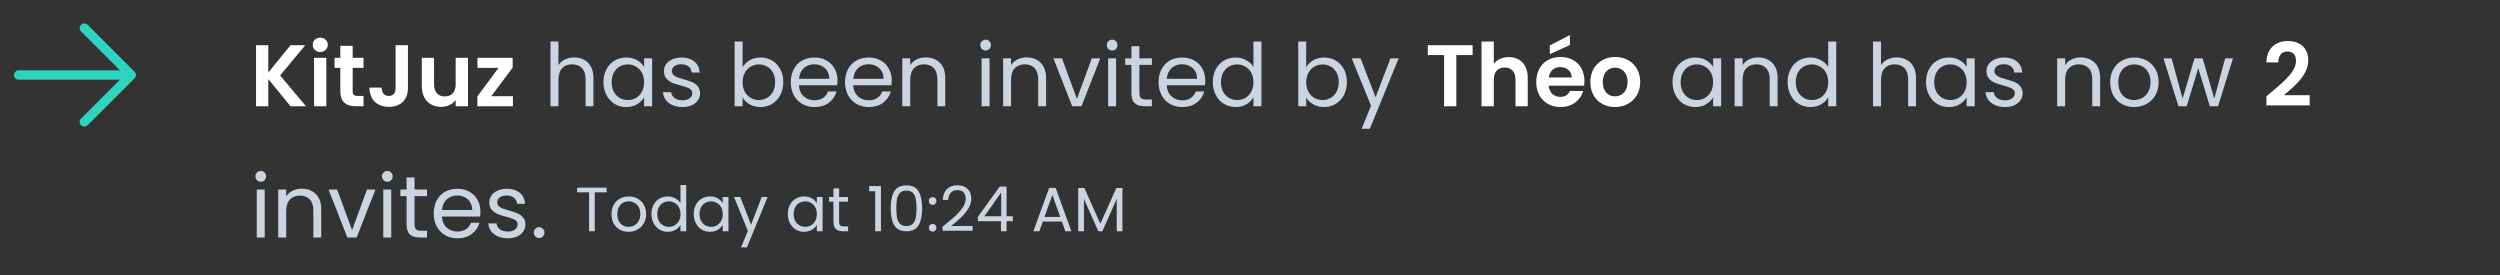
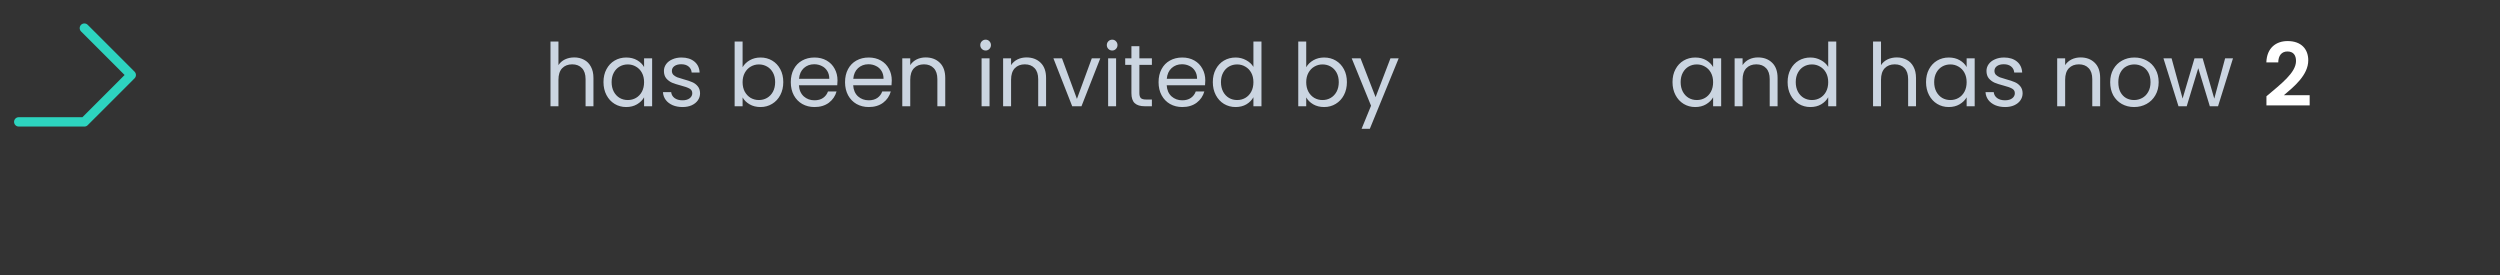
<svg xmlns="http://www.w3.org/2000/svg" width="400" height="44" viewBox="0 0 400 44" fill="none">
  <rect x="0" y="0" width="400" height="44" fill="#333333" stroke="none" />
-   <path d="M13.5 4.5L21 12M21 12L13.5 19.5M21 12H3" stroke="#2DD4BF" stroke-width="1.5" stroke-linecap="round" stroke-linejoin="round" />
-   <path d="M46.482 17L42.926 12.646V17H40.966V7.228H42.926V11.61L46.482 7.228H48.848L44.816 12.072L48.96 17H46.482ZM50.249 17V9.244H52.209V17H50.249ZM51.243 8.32C50.543 8.32 50.039 7.816 50.039 7.172C50.039 6.528 50.543 6.024 51.243 6.024C51.929 6.024 52.447 6.528 52.447 7.172C52.447 7.816 51.929 8.32 51.243 8.32ZM54.454 14.592V10.854H53.53V9.244H54.454V7.326H56.428V9.244H58.164V10.854H56.428V14.606C56.428 15.124 56.638 15.348 57.254 15.348H58.164V17H56.932C55.448 17 54.454 16.37 54.454 14.592ZM63.297 14.088V7.228H65.271V14.088C65.271 16.02 64.039 17.098 62.233 17.098C60.399 17.098 59.111 15.992 59.111 14.018H61.071C61.085 14.844 61.463 15.348 62.205 15.348C62.933 15.348 63.297 14.858 63.297 14.088ZM74.88 9.244V17H72.906V16.02C72.416 16.678 71.562 17.098 70.596 17.098C68.79 17.098 67.488 15.922 67.488 13.794V9.244H69.448V13.514C69.448 14.76 70.134 15.432 71.17 15.432C72.234 15.432 72.906 14.76 72.906 13.514V9.244H74.88ZM82.022 9.244V10.826L78.606 15.39H82.064V17H76.38V15.418L79.768 10.854H76.394V9.244H82.022Z" fill="white" />
+   <path d="M13.5 4.5L21 12M21 12L13.5 19.5H3" stroke="#2DD4BF" stroke-width="1.5" stroke-linecap="round" stroke-linejoin="round" />
  <path d="M91.886 9.188C92.465 9.188 92.987 9.314 93.454 9.566C93.921 9.809 94.285 10.177 94.546 10.672C94.817 11.167 94.952 11.769 94.952 12.478V17H93.692V12.66C93.692 11.895 93.501 11.311 93.118 10.91C92.735 10.499 92.213 10.294 91.55 10.294C90.878 10.294 90.341 10.504 89.94 10.924C89.548 11.344 89.352 11.955 89.352 12.758V17H88.078V6.64H89.352V10.42C89.604 10.028 89.949 9.725 90.388 9.51C90.836 9.295 91.335 9.188 91.886 9.188ZM96.557 13.136C96.557 12.352 96.716 11.666 97.033 11.078C97.35 10.481 97.784 10.019 98.335 9.692C98.895 9.365 99.516 9.202 100.197 9.202C100.869 9.202 101.452 9.347 101.947 9.636C102.442 9.925 102.81 10.289 103.053 10.728V9.328H104.341V17H103.053V15.572C102.801 16.02 102.423 16.393 101.919 16.692C101.424 16.981 100.846 17.126 100.183 17.126C99.502 17.126 98.886 16.958 98.335 16.622C97.784 16.286 97.35 15.815 97.033 15.208C96.716 14.601 96.557 13.911 96.557 13.136ZM103.053 13.15C103.053 12.571 102.936 12.067 102.703 11.638C102.47 11.209 102.152 10.882 101.751 10.658C101.359 10.425 100.925 10.308 100.449 10.308C99.973 10.308 99.539 10.42 99.147 10.644C98.755 10.868 98.442 11.195 98.209 11.624C97.976 12.053 97.859 12.557 97.859 13.136C97.859 13.724 97.976 14.237 98.209 14.676C98.442 15.105 98.755 15.437 99.147 15.67C99.539 15.894 99.973 16.006 100.449 16.006C100.925 16.006 101.359 15.894 101.751 15.67C102.152 15.437 102.47 15.105 102.703 14.676C102.936 14.237 103.053 13.729 103.053 13.15ZM109.21 17.126C108.622 17.126 108.095 17.028 107.628 16.832C107.161 16.627 106.793 16.347 106.522 15.992C106.251 15.628 106.102 15.213 106.074 14.746H107.39C107.427 15.129 107.605 15.441 107.922 15.684C108.249 15.927 108.673 16.048 109.196 16.048C109.681 16.048 110.064 15.941 110.344 15.726C110.624 15.511 110.764 15.241 110.764 14.914C110.764 14.578 110.615 14.331 110.316 14.172C110.017 14.004 109.555 13.841 108.93 13.682C108.361 13.533 107.894 13.383 107.53 13.234C107.175 13.075 106.867 12.847 106.606 12.548C106.354 12.24 106.228 11.839 106.228 11.344C106.228 10.952 106.345 10.593 106.578 10.266C106.811 9.939 107.143 9.683 107.572 9.496C108.001 9.3 108.491 9.202 109.042 9.202C109.891 9.202 110.577 9.417 111.1 9.846C111.623 10.275 111.903 10.863 111.94 11.61H110.666C110.638 11.209 110.475 10.887 110.176 10.644C109.887 10.401 109.495 10.28 109 10.28C108.543 10.28 108.179 10.378 107.908 10.574C107.637 10.77 107.502 11.027 107.502 11.344C107.502 11.596 107.581 11.806 107.74 11.974C107.908 12.133 108.113 12.263 108.356 12.366C108.608 12.459 108.953 12.567 109.392 12.688C109.943 12.837 110.391 12.987 110.736 13.136C111.081 13.276 111.375 13.491 111.618 13.78C111.87 14.069 112.001 14.447 112.01 14.914C112.01 15.334 111.893 15.712 111.66 16.048C111.427 16.384 111.095 16.65 110.666 16.846C110.246 17.033 109.761 17.126 109.21 17.126ZM118.815 10.756C119.076 10.299 119.459 9.925 119.963 9.636C120.467 9.347 121.041 9.202 121.685 9.202C122.376 9.202 122.996 9.365 123.547 9.692C124.098 10.019 124.532 10.481 124.849 11.078C125.166 11.666 125.325 12.352 125.325 13.136C125.325 13.911 125.166 14.601 124.849 15.208C124.532 15.815 124.093 16.286 123.533 16.622C122.982 16.958 122.366 17.126 121.685 17.126C121.022 17.126 120.439 16.981 119.935 16.692C119.44 16.403 119.067 16.034 118.815 15.586V17H117.541V6.64H118.815V10.756ZM124.023 13.136C124.023 12.557 123.906 12.053 123.673 11.624C123.44 11.195 123.122 10.868 122.721 10.644C122.329 10.42 121.895 10.308 121.419 10.308C120.952 10.308 120.518 10.425 120.117 10.658C119.725 10.882 119.408 11.213 119.165 11.652C118.932 12.081 118.815 12.581 118.815 13.15C118.815 13.729 118.932 14.237 119.165 14.676C119.408 15.105 119.725 15.437 120.117 15.67C120.518 15.894 120.952 16.006 121.419 16.006C121.895 16.006 122.329 15.894 122.721 15.67C123.122 15.437 123.44 15.105 123.673 14.676C123.906 14.237 124.023 13.724 124.023 13.136ZM134.002 12.87C134.002 13.113 133.988 13.369 133.96 13.64H127.828C127.874 14.396 128.131 14.989 128.598 15.418C129.074 15.838 129.648 16.048 130.32 16.048C130.87 16.048 131.328 15.922 131.692 15.67C132.065 15.409 132.326 15.063 132.476 14.634H133.848C133.642 15.371 133.232 15.973 132.616 16.44C132 16.897 131.234 17.126 130.32 17.126C129.592 17.126 128.938 16.963 128.36 16.636C127.79 16.309 127.342 15.847 127.016 15.25C126.689 14.643 126.526 13.943 126.526 13.15C126.526 12.357 126.684 11.661 127.002 11.064C127.319 10.467 127.762 10.009 128.332 9.692C128.91 9.365 129.573 9.202 130.32 9.202C131.048 9.202 131.692 9.361 132.252 9.678C132.812 9.995 133.241 10.434 133.54 10.994C133.848 11.545 134.002 12.17 134.002 12.87ZM132.686 12.604C132.686 12.119 132.578 11.703 132.364 11.358C132.149 11.003 131.855 10.737 131.482 10.56C131.118 10.373 130.712 10.28 130.264 10.28C129.62 10.28 129.069 10.485 128.612 10.896C128.164 11.307 127.907 11.876 127.842 12.604H132.686ZM142.683 12.87C142.683 13.113 142.669 13.369 142.641 13.64H136.509C136.556 14.396 136.813 14.989 137.279 15.418C137.755 15.838 138.329 16.048 139.001 16.048C139.552 16.048 140.009 15.922 140.373 15.67C140.747 15.409 141.008 15.063 141.157 14.634H142.529C142.324 15.371 141.913 15.973 141.297 16.44C140.681 16.897 139.916 17.126 139.001 17.126C138.273 17.126 137.62 16.963 137.041 16.636C136.472 16.309 136.024 15.847 135.697 15.25C135.371 14.643 135.207 13.943 135.207 13.15C135.207 12.357 135.366 11.661 135.683 11.064C136.001 10.467 136.444 10.009 137.013 9.692C137.592 9.365 138.255 9.202 139.001 9.202C139.729 9.202 140.373 9.361 140.933 9.678C141.493 9.995 141.923 10.434 142.221 10.994C142.529 11.545 142.683 12.17 142.683 12.87ZM141.367 12.604C141.367 12.119 141.26 11.703 141.045 11.358C140.831 11.003 140.537 10.737 140.163 10.56C139.799 10.373 139.393 10.28 138.945 10.28C138.301 10.28 137.751 10.485 137.293 10.896C136.845 11.307 136.589 11.876 136.523 12.604H141.367ZM148.103 9.188C149.036 9.188 149.792 9.473 150.371 10.042C150.95 10.602 151.239 11.414 151.239 12.478V17H149.979V12.66C149.979 11.895 149.788 11.311 149.405 10.91C149.022 10.499 148.5 10.294 147.837 10.294C147.165 10.294 146.628 10.504 146.227 10.924C145.835 11.344 145.639 11.955 145.639 12.758V17H144.365V9.328H145.639V10.42C145.891 10.028 146.232 9.725 146.661 9.51C147.1 9.295 147.58 9.188 148.103 9.188ZM157.711 8.082C157.468 8.082 157.263 7.998 157.095 7.83C156.927 7.662 156.843 7.457 156.843 7.214C156.843 6.971 156.927 6.766 157.095 6.598C157.263 6.43 157.468 6.346 157.711 6.346C157.944 6.346 158.14 6.43 158.299 6.598C158.467 6.766 158.551 6.971 158.551 7.214C158.551 7.457 158.467 7.662 158.299 7.83C158.14 7.998 157.944 8.082 157.711 8.082ZM158.327 9.328V17H157.053V9.328H158.327ZM164.236 9.188C165.169 9.188 165.925 9.473 166.504 10.042C167.083 10.602 167.372 11.414 167.372 12.478V17H166.112V12.66C166.112 11.895 165.921 11.311 165.538 10.91C165.155 10.499 164.633 10.294 163.97 10.294C163.298 10.294 162.761 10.504 162.36 10.924C161.968 11.344 161.772 11.955 161.772 12.758V17H160.498V9.328H161.772V10.42C162.024 10.028 162.365 9.725 162.794 9.51C163.233 9.295 163.713 9.188 164.236 9.188ZM172.309 15.824L174.689 9.328H176.047L173.037 17H171.553L168.543 9.328H169.915L172.309 15.824ZM177.959 8.082C177.716 8.082 177.511 7.998 177.343 7.83C177.175 7.662 177.091 7.457 177.091 7.214C177.091 6.971 177.175 6.766 177.343 6.598C177.511 6.43 177.716 6.346 177.959 6.346C178.192 6.346 178.388 6.43 178.547 6.598C178.715 6.766 178.799 6.971 178.799 7.214C178.799 7.457 178.715 7.662 178.547 7.83C178.388 7.998 178.192 8.082 177.959 8.082ZM178.575 9.328V17H177.301V9.328H178.575ZM182.3 10.378V14.9C182.3 15.273 182.379 15.539 182.538 15.698C182.697 15.847 182.972 15.922 183.364 15.922H184.302V17H183.154C182.445 17 181.913 16.837 181.558 16.51C181.203 16.183 181.026 15.647 181.026 14.9V10.378H180.032V9.328H181.026V7.396H182.3V9.328H184.302V10.378H182.3ZM192.846 12.87C192.846 13.113 192.832 13.369 192.804 13.64H186.672C186.718 14.396 186.975 14.989 187.442 15.418C187.918 15.838 188.492 16.048 189.164 16.048C189.714 16.048 190.172 15.922 190.536 15.67C190.909 15.409 191.17 15.063 191.32 14.634H192.692C192.486 15.371 192.076 15.973 191.46 16.44C190.844 16.897 190.078 17.126 189.164 17.126C188.436 17.126 187.782 16.963 187.204 16.636C186.634 16.309 186.186 15.847 185.86 15.25C185.533 14.643 185.37 13.943 185.37 13.15C185.37 12.357 185.528 11.661 185.846 11.064C186.163 10.467 186.606 10.009 187.176 9.692C187.754 9.365 188.417 9.202 189.164 9.202C189.892 9.202 190.536 9.361 191.096 9.678C191.656 9.995 192.085 10.434 192.384 10.994C192.692 11.545 192.846 12.17 192.846 12.87ZM191.53 12.604C191.53 12.119 191.422 11.703 191.208 11.358C190.993 11.003 190.699 10.737 190.326 10.56C189.962 10.373 189.556 10.28 189.108 10.28C188.464 10.28 187.913 10.485 187.456 10.896C187.008 11.307 186.751 11.876 186.686 12.604H191.53ZM194.051 13.136C194.051 12.352 194.21 11.666 194.527 11.078C194.845 10.481 195.279 10.019 195.829 9.692C196.389 9.365 197.015 9.202 197.705 9.202C198.303 9.202 198.858 9.342 199.371 9.622C199.885 9.893 200.277 10.252 200.547 10.7V6.64H201.835V17H200.547V15.558C200.295 16.015 199.922 16.393 199.427 16.692C198.933 16.981 198.354 17.126 197.691 17.126C197.01 17.126 196.389 16.958 195.829 16.622C195.279 16.286 194.845 15.815 194.527 15.208C194.21 14.601 194.051 13.911 194.051 13.136ZM200.547 13.15C200.547 12.571 200.431 12.067 200.197 11.638C199.964 11.209 199.647 10.882 199.245 10.658C198.853 10.425 198.419 10.308 197.943 10.308C197.467 10.308 197.033 10.42 196.641 10.644C196.249 10.868 195.937 11.195 195.703 11.624C195.47 12.053 195.353 12.557 195.353 13.136C195.353 13.724 195.47 14.237 195.703 14.676C195.937 15.105 196.249 15.437 196.641 15.67C197.033 15.894 197.467 16.006 197.943 16.006C198.419 16.006 198.853 15.894 199.245 15.67C199.647 15.437 199.964 15.105 200.197 14.676C200.431 14.237 200.547 13.729 200.547 13.15ZM208.995 10.756C209.256 10.299 209.639 9.925 210.143 9.636C210.647 9.347 211.221 9.202 211.865 9.202C212.555 9.202 213.176 9.365 213.727 9.692C214.277 10.019 214.711 10.481 215.029 11.078C215.346 11.666 215.505 12.352 215.505 13.136C215.505 13.911 215.346 14.601 215.029 15.208C214.711 15.815 214.273 16.286 213.713 16.622C213.162 16.958 212.546 17.126 211.865 17.126C211.202 17.126 210.619 16.981 210.115 16.692C209.62 16.403 209.247 16.034 208.995 15.586V17H207.721V6.64H208.995V10.756ZM214.203 13.136C214.203 12.557 214.086 12.053 213.853 11.624C213.619 11.195 213.302 10.868 212.901 10.644C212.509 10.42 212.075 10.308 211.599 10.308C211.132 10.308 210.698 10.425 210.297 10.658C209.905 10.882 209.587 11.213 209.345 11.652C209.111 12.081 208.995 12.581 208.995 13.15C208.995 13.729 209.111 14.237 209.345 14.676C209.587 15.105 209.905 15.437 210.297 15.67C210.698 15.894 211.132 16.006 211.599 16.006C212.075 16.006 212.509 15.894 212.901 15.67C213.302 15.437 213.619 15.105 213.853 14.676C214.086 14.237 214.203 13.724 214.203 13.136ZM223.79 9.328L219.17 20.612H217.854L219.366 16.916L216.272 9.328H217.686L220.094 15.544L222.474 9.328H223.79Z" fill="#CBD5E1" />
-   <path d="M228.448 8.81V7.228H235.616V8.81H233.012V17H231.052V8.81H228.448ZM237.046 17V6.64H239.006V10.21C239.51 9.552 240.378 9.132 241.414 9.132C243.164 9.132 244.438 10.308 244.438 12.45V17H242.478V12.716C242.478 11.47 241.792 10.798 240.756 10.798C239.692 10.798 239.006 11.47 239.006 12.716V17H237.046ZM249.634 10.728C248.696 10.728 247.954 11.33 247.8 12.394H251.482C251.454 11.372 250.642 10.728 249.634 10.728ZM253.316 14.564C252.896 15.992 251.608 17.126 249.69 17.126C247.436 17.126 245.798 15.558 245.798 13.122C245.798 10.672 247.394 9.118 249.69 9.118C251.93 9.118 253.512 10.644 253.512 12.954C253.512 13.206 253.498 13.458 253.456 13.71H247.786C247.884 14.858 248.668 15.502 249.648 15.502C250.488 15.502 250.95 15.082 251.202 14.564H253.316ZM247.968 7.27L251.188 5.604V7.2L247.968 8.67V7.27ZM262.433 13.122C262.433 15.558 260.641 17.126 258.387 17.126C256.147 17.126 254.453 15.558 254.453 13.122C254.453 10.672 256.203 9.118 258.443 9.118C260.683 9.118 262.433 10.672 262.433 13.122ZM256.441 13.122C256.441 14.662 257.337 15.418 258.387 15.418C259.423 15.418 260.417 14.662 260.417 13.122C260.417 11.568 259.451 10.826 258.415 10.826C257.379 10.826 256.441 11.568 256.441 13.122Z" fill="white" />
  <path d="M267.602 13.136C267.602 12.352 267.761 11.666 268.078 11.078C268.395 10.481 268.829 10.019 269.38 9.692C269.94 9.365 270.561 9.202 271.242 9.202C271.914 9.202 272.497 9.347 272.992 9.636C273.487 9.925 273.855 10.289 274.098 10.728V9.328H275.386V17H274.098V15.572C273.846 16.02 273.468 16.393 272.964 16.692C272.469 16.981 271.891 17.126 271.228 17.126C270.547 17.126 269.931 16.958 269.38 16.622C268.829 16.286 268.395 15.815 268.078 15.208C267.761 14.601 267.602 13.911 267.602 13.136ZM274.098 13.15C274.098 12.571 273.981 12.067 273.748 11.638C273.515 11.209 273.197 10.882 272.796 10.658C272.404 10.425 271.97 10.308 271.494 10.308C271.018 10.308 270.584 10.42 270.192 10.644C269.8 10.868 269.487 11.195 269.254 11.624C269.021 12.053 268.904 12.557 268.904 13.136C268.904 13.724 269.021 14.237 269.254 14.676C269.487 15.105 269.8 15.437 270.192 15.67C270.584 15.894 271.018 16.006 271.494 16.006C271.97 16.006 272.404 15.894 272.796 15.67C273.197 15.437 273.515 15.105 273.748 14.676C273.981 14.237 274.098 13.729 274.098 13.15ZM281.277 9.188C282.21 9.188 282.966 9.473 283.545 10.042C284.124 10.602 284.413 11.414 284.413 12.478V17H283.153V12.66C283.153 11.895 282.962 11.311 282.579 10.91C282.196 10.499 281.674 10.294 281.011 10.294C280.339 10.294 279.802 10.504 279.401 10.924C279.009 11.344 278.813 11.955 278.813 12.758V17H277.539V9.328H278.813V10.42C279.065 10.028 279.406 9.725 279.835 9.51C280.274 9.295 280.754 9.188 281.277 9.188ZM286.018 13.136C286.018 12.352 286.177 11.666 286.494 11.078C286.811 10.481 287.245 10.019 287.796 9.692C288.356 9.365 288.981 9.202 289.672 9.202C290.269 9.202 290.825 9.342 291.338 9.622C291.851 9.893 292.243 10.252 292.514 10.7V6.64H293.802V17H292.514V15.558C292.262 16.015 291.889 16.393 291.394 16.692C290.899 16.981 290.321 17.126 289.658 17.126C288.977 17.126 288.356 16.958 287.796 16.622C287.245 16.286 286.811 15.815 286.494 15.208C286.177 14.601 286.018 13.911 286.018 13.136ZM292.514 13.15C292.514 12.571 292.397 12.067 292.164 11.638C291.931 11.209 291.613 10.882 291.212 10.658C290.82 10.425 290.386 10.308 289.91 10.308C289.434 10.308 289 10.42 288.608 10.644C288.216 10.868 287.903 11.195 287.67 11.624C287.437 12.053 287.32 12.557 287.32 13.136C287.32 13.724 287.437 14.237 287.67 14.676C287.903 15.105 288.216 15.437 288.608 15.67C289 15.894 289.434 16.006 289.91 16.006C290.386 16.006 290.82 15.894 291.212 15.67C291.613 15.437 291.931 15.105 292.164 14.676C292.397 14.237 292.514 13.729 292.514 13.15ZM303.495 9.188C304.074 9.188 304.597 9.314 305.063 9.566C305.53 9.809 305.894 10.177 306.155 10.672C306.426 11.167 306.561 11.769 306.561 12.478V17H305.301V12.66C305.301 11.895 305.11 11.311 304.727 10.91C304.345 10.499 303.822 10.294 303.159 10.294C302.487 10.294 301.951 10.504 301.549 10.924C301.157 11.344 300.961 11.955 300.961 12.758V17H299.687V6.64H300.961V10.42C301.213 10.028 301.559 9.725 301.997 9.51C302.445 9.295 302.945 9.188 303.495 9.188ZM308.166 13.136C308.166 12.352 308.325 11.666 308.642 11.078C308.96 10.481 309.394 10.019 309.944 9.692C310.504 9.365 311.125 9.202 311.806 9.202C312.478 9.202 313.062 9.347 313.556 9.636C314.051 9.925 314.42 10.289 314.662 10.728V9.328H315.95V17H314.662V15.572C314.41 16.02 314.032 16.393 313.528 16.692C313.034 16.981 312.455 17.126 311.792 17.126C311.111 17.126 310.495 16.958 309.944 16.622C309.394 16.286 308.96 15.815 308.642 15.208C308.325 14.601 308.166 13.911 308.166 13.136ZM314.662 13.15C314.662 12.571 314.546 12.067 314.312 11.638C314.079 11.209 313.762 10.882 313.36 10.658C312.968 10.425 312.534 10.308 312.058 10.308C311.582 10.308 311.148 10.42 310.756 10.644C310.364 10.868 310.052 11.195 309.818 11.624C309.585 12.053 309.468 12.557 309.468 13.136C309.468 13.724 309.585 14.237 309.818 14.676C310.052 15.105 310.364 15.437 310.756 15.67C311.148 15.894 311.582 16.006 312.058 16.006C312.534 16.006 312.968 15.894 313.36 15.67C313.762 15.437 314.079 15.105 314.312 14.676C314.546 14.237 314.662 13.729 314.662 13.15ZM320.819 17.126C320.231 17.126 319.704 17.028 319.237 16.832C318.771 16.627 318.402 16.347 318.131 15.992C317.861 15.628 317.711 15.213 317.683 14.746H318.999C319.037 15.129 319.214 15.441 319.531 15.684C319.858 15.927 320.283 16.048 320.805 16.048C321.291 16.048 321.673 15.941 321.953 15.726C322.233 15.511 322.373 15.241 322.373 14.914C322.373 14.578 322.224 14.331 321.925 14.172C321.627 14.004 321.165 13.841 320.539 13.682C319.97 13.533 319.503 13.383 319.139 13.234C318.785 13.075 318.477 12.847 318.215 12.548C317.963 12.24 317.837 11.839 317.837 11.344C317.837 10.952 317.954 10.593 318.187 10.266C318.421 9.939 318.752 9.683 319.181 9.496C319.611 9.3 320.101 9.202 320.651 9.202C321.501 9.202 322.187 9.417 322.709 9.846C323.232 10.275 323.512 10.863 323.549 11.61H322.275C322.247 11.209 322.084 10.887 321.785 10.644C321.496 10.401 321.104 10.28 320.609 10.28C320.152 10.28 319.788 10.378 319.517 10.574C319.247 10.77 319.111 11.027 319.111 11.344C319.111 11.596 319.191 11.806 319.349 11.974C319.517 12.133 319.723 12.263 319.965 12.366C320.217 12.459 320.563 12.567 321.001 12.688C321.552 12.837 322 12.987 322.345 13.136C322.691 13.276 322.985 13.491 323.227 13.78C323.479 14.069 323.61 14.447 323.619 14.914C323.619 15.334 323.503 15.712 323.269 16.048C323.036 16.384 322.705 16.65 322.275 16.846C321.855 17.033 321.37 17.126 320.819 17.126ZM332.888 9.188C333.822 9.188 334.578 9.473 335.156 10.042C335.735 10.602 336.024 11.414 336.024 12.478V17H334.764V12.66C334.764 11.895 334.573 11.311 334.19 10.91C333.808 10.499 333.285 10.294 332.622 10.294C331.95 10.294 331.414 10.504 331.012 10.924C330.62 11.344 330.424 11.955 330.424 12.758V17H329.15V9.328H330.424V10.42C330.676 10.028 331.017 9.725 331.446 9.51C331.885 9.295 332.366 9.188 332.888 9.188ZM341.451 17.126C340.733 17.126 340.079 16.963 339.491 16.636C338.913 16.309 338.455 15.847 338.119 15.25C337.793 14.643 337.629 13.943 337.629 13.15C337.629 12.366 337.797 11.675 338.133 11.078C338.479 10.471 338.945 10.009 339.533 9.692C340.121 9.365 340.779 9.202 341.507 9.202C342.235 9.202 342.893 9.365 343.481 9.692C344.069 10.009 344.531 10.467 344.867 11.064C345.213 11.661 345.385 12.357 345.385 13.15C345.385 13.943 345.208 14.643 344.853 15.25C344.508 15.847 344.037 16.309 343.439 16.636C342.842 16.963 342.179 17.126 341.451 17.126ZM341.451 16.006C341.909 16.006 342.338 15.899 342.739 15.684C343.141 15.469 343.463 15.147 343.705 14.718C343.957 14.289 344.083 13.766 344.083 13.15C344.083 12.534 343.962 12.011 343.719 11.582C343.477 11.153 343.159 10.835 342.767 10.63C342.375 10.415 341.951 10.308 341.493 10.308C341.027 10.308 340.597 10.415 340.205 10.63C339.823 10.835 339.515 11.153 339.281 11.582C339.048 12.011 338.931 12.534 338.931 13.15C338.931 13.775 339.043 14.303 339.267 14.732C339.501 15.161 339.809 15.483 340.191 15.698C340.574 15.903 340.994 16.006 341.451 16.006ZM357.28 9.328L354.886 17H353.57L351.722 10.91L349.874 17H348.558L346.15 9.328H347.452L349.216 15.768L351.12 9.328H352.422L354.284 15.782L356.02 9.328H357.28Z" fill="#CBD5E1" />
  <path d="M362.63 16.86V15.404C364.94 13.444 367.362 11.638 367.362 9.762C367.362 8.852 366.956 8.236 365.99 8.236C365.052 8.236 364.534 8.908 364.52 9.986H362.616C362.686 7.648 364.184 6.57 366.018 6.57C368.216 6.57 369.322 7.872 369.322 9.65C369.322 12.016 367.04 13.864 365.416 15.236H369.546V16.86H362.63Z" fill="white" />
-   <path d="M41.736 29.082C41.493 29.082 41.288 28.998 41.12 28.83C40.952 28.662 40.868 28.457 40.868 28.214C40.868 27.971 40.952 27.766 41.12 27.598C41.288 27.43 41.493 27.346 41.736 27.346C41.969 27.346 42.165 27.43 42.324 27.598C42.492 27.766 42.576 27.971 42.576 28.214C42.576 28.457 42.492 28.662 42.324 28.83C42.165 28.998 41.969 29.082 41.736 29.082ZM42.352 30.328V38H41.078V30.328H42.352ZM48.261 30.188C49.195 30.188 49.951 30.473 50.529 31.042C51.108 31.602 51.397 32.414 51.397 33.478V38H50.137V33.66C50.137 32.895 49.946 32.311 49.563 31.91C49.181 31.499 48.658 31.294 47.995 31.294C47.323 31.294 46.787 31.504 46.385 31.924C45.993 32.344 45.797 32.955 45.797 33.758V38H44.523V30.328H45.797V31.42C46.049 31.028 46.39 30.725 46.819 30.51C47.258 30.295 47.739 30.188 48.261 30.188ZM56.334 36.824L58.714 30.328H60.072L57.062 38H55.578L52.568 30.328H53.94L56.334 36.824ZM61.984 29.082C61.741 29.082 61.536 28.998 61.368 28.83C61.2 28.662 61.116 28.457 61.116 28.214C61.116 27.971 61.2 27.766 61.368 27.598C61.536 27.43 61.741 27.346 61.984 27.346C62.217 27.346 62.413 27.43 62.572 27.598C62.74 27.766 62.824 27.971 62.824 28.214C62.824 28.457 62.74 28.662 62.572 28.83C62.413 28.998 62.217 29.082 61.984 29.082ZM62.6 30.328V38H61.326V30.328H62.6ZM66.325 31.378V35.9C66.325 36.273 66.405 36.539 66.563 36.698C66.722 36.847 66.997 36.922 67.389 36.922H68.327V38H67.179C66.47 38 65.938 37.837 65.583 37.51C65.229 37.183 65.051 36.647 65.051 35.9V31.378H64.057V30.328H65.051V28.396H66.325V30.328H68.327V31.378H66.325ZM76.871 33.87C76.871 34.113 76.857 34.369 76.829 34.64H70.697C70.744 35.396 71 35.989 71.467 36.418C71.943 36.838 72.517 37.048 73.189 37.048C73.74 37.048 74.197 36.922 74.561 36.67C74.934 36.409 75.196 36.063 75.345 35.634H76.717C76.512 36.371 76.101 36.973 75.485 37.44C74.869 37.897 74.104 38.126 73.189 38.126C72.461 38.126 71.808 37.963 71.229 37.636C70.66 37.309 70.212 36.847 69.885 36.25C69.558 35.643 69.395 34.943 69.395 34.15C69.395 33.357 69.554 32.661 69.871 32.064C70.188 31.467 70.632 31.009 71.201 30.692C71.78 30.365 72.442 30.202 73.189 30.202C73.917 30.202 74.561 30.361 75.121 30.678C75.681 30.995 76.11 31.434 76.409 31.994C76.717 32.545 76.871 33.17 76.871 33.87ZM75.555 33.604C75.555 33.119 75.448 32.703 75.233 32.358C75.018 32.003 74.724 31.737 74.351 31.56C73.987 31.373 73.581 31.28 73.133 31.28C72.489 31.28 71.938 31.485 71.481 31.896C71.033 32.307 70.776 32.876 70.711 33.604H75.555ZM81.269 38.126C80.681 38.126 80.153 38.028 79.687 37.832C79.22 37.627 78.851 37.347 78.581 36.992C78.31 36.628 78.161 36.213 78.133 35.746H79.449C79.486 36.129 79.663 36.441 79.981 36.684C80.307 36.927 80.732 37.048 81.255 37.048C81.74 37.048 82.123 36.941 82.403 36.726C82.683 36.511 82.823 36.241 82.823 35.914C82.823 35.578 82.673 35.331 82.375 35.172C82.076 35.004 81.614 34.841 80.989 34.682C80.419 34.533 79.953 34.383 79.589 34.234C79.234 34.075 78.926 33.847 78.665 33.548C78.413 33.24 78.287 32.839 78.287 32.344C78.287 31.952 78.403 31.593 78.637 31.266C78.87 30.939 79.201 30.683 79.631 30.496C80.06 30.3 80.55 30.202 81.101 30.202C81.95 30.202 82.636 30.417 83.159 30.846C83.681 31.275 83.961 31.863 83.999 32.61H82.725C82.697 32.209 82.533 31.887 82.235 31.644C81.945 31.401 81.553 31.28 81.059 31.28C80.601 31.28 80.237 31.378 79.967 31.574C79.696 31.77 79.561 32.027 79.561 32.344C79.561 32.596 79.64 32.806 79.799 32.974C79.967 33.133 80.172 33.263 80.415 33.366C80.667 33.459 81.012 33.567 81.451 33.688C82.001 33.837 82.449 33.987 82.795 34.136C83.14 34.276 83.434 34.491 83.677 34.78C83.929 35.069 84.059 35.447 84.069 35.914C84.069 36.334 83.952 36.712 83.719 37.048C83.485 37.384 83.154 37.65 82.725 37.846C82.305 38.033 81.819 38.126 81.269 38.126ZM86.273 38.084C86.03 38.084 85.825 38 85.657 37.832C85.489 37.664 85.405 37.459 85.405 37.216C85.405 36.973 85.489 36.768 85.657 36.6C85.825 36.432 86.03 36.348 86.273 36.348C86.506 36.348 86.702 36.432 86.861 36.6C87.029 36.768 87.113 36.973 87.113 37.216C87.113 37.459 87.029 37.664 86.861 37.832C86.702 38 86.506 38.084 86.273 38.084Z" fill="#CBD5E1" />
-   <path d="M97.06 30.03V30.77H95.16V37H94.25V30.77H92.34V30.03H97.06ZM100.57 37.09C100.057 37.09 99.59 36.973 99.17 36.74C98.757 36.507 98.43 36.177 98.19 35.75C97.957 35.317 97.84 34.817 97.84 34.25C97.84 33.69 97.96 33.197 98.2 32.77C98.447 32.337 98.78 32.007 99.2 31.78C99.62 31.547 100.09 31.43 100.61 31.43C101.13 31.43 101.6 31.547 102.02 31.78C102.44 32.007 102.77 32.333 103.01 32.76C103.257 33.187 103.38 33.683 103.38 34.25C103.38 34.817 103.253 35.317 103 35.75C102.753 36.177 102.417 36.507 101.99 36.74C101.563 36.973 101.09 37.09 100.57 37.09ZM100.57 36.29C100.897 36.29 101.203 36.213 101.49 36.06C101.777 35.907 102.007 35.677 102.18 35.37C102.36 35.063 102.45 34.69 102.45 34.25C102.45 33.81 102.363 33.437 102.19 33.13C102.017 32.823 101.79 32.597 101.51 32.45C101.23 32.297 100.927 32.22 100.6 32.22C100.267 32.22 99.96 32.297 99.68 32.45C99.407 32.597 99.187 32.823 99.02 33.13C98.853 33.437 98.77 33.81 98.77 34.25C98.77 34.697 98.85 35.073 99.01 35.38C99.177 35.687 99.397 35.917 99.67 36.07C99.944 36.217 100.243 36.29 100.57 36.29ZM104.237 34.24C104.237 33.68 104.35 33.19 104.577 32.77C104.803 32.343 105.113 32.013 105.507 31.78C105.907 31.547 106.353 31.43 106.847 31.43C107.273 31.43 107.67 31.53 108.037 31.73C108.403 31.923 108.683 32.18 108.877 32.5V29.6H109.797V37H108.877V35.97C108.697 36.297 108.43 36.567 108.077 36.78C107.723 36.987 107.31 37.09 106.837 37.09C106.35 37.09 105.907 36.97 105.507 36.73C105.113 36.49 104.803 36.153 104.577 35.72C104.35 35.287 104.237 34.793 104.237 34.24ZM108.877 34.25C108.877 33.837 108.793 33.477 108.627 33.17C108.46 32.863 108.233 32.63 107.947 32.47C107.667 32.303 107.357 32.22 107.017 32.22C106.677 32.22 106.367 32.3 106.087 32.46C105.807 32.62 105.583 32.853 105.417 33.16C105.25 33.467 105.167 33.827 105.167 34.24C105.167 34.66 105.25 35.027 105.417 35.34C105.583 35.647 105.807 35.883 106.087 36.05C106.367 36.21 106.677 36.29 107.017 36.29C107.357 36.29 107.667 36.21 107.947 36.05C108.233 35.883 108.46 35.647 108.627 35.34C108.793 35.027 108.877 34.663 108.877 34.25ZM110.994 34.24C110.994 33.68 111.108 33.19 111.334 32.77C111.561 32.343 111.871 32.013 112.264 31.78C112.664 31.547 113.108 31.43 113.594 31.43C114.074 31.43 114.491 31.533 114.844 31.74C115.198 31.947 115.461 32.207 115.634 32.52V31.52H116.554V37H115.634V35.98C115.454 36.3 115.184 36.567 114.824 36.78C114.471 36.987 114.058 37.09 113.584 37.09C113.098 37.09 112.658 36.97 112.264 36.73C111.871 36.49 111.561 36.153 111.334 35.72C111.108 35.287 110.994 34.793 110.994 34.24ZM115.634 34.25C115.634 33.837 115.551 33.477 115.384 33.17C115.218 32.863 114.991 32.63 114.704 32.47C114.424 32.303 114.114 32.22 113.774 32.22C113.434 32.22 113.124 32.3 112.844 32.46C112.564 32.62 112.341 32.853 112.174 33.16C112.008 33.467 111.924 33.827 111.924 34.24C111.924 34.66 112.008 35.027 112.174 35.34C112.341 35.647 112.564 35.883 112.844 36.05C113.124 36.21 113.434 36.29 113.774 36.29C114.114 36.29 114.424 36.21 114.704 36.05C114.991 35.883 115.218 35.647 115.384 35.34C115.551 35.027 115.634 34.663 115.634 34.25ZM122.812 31.52L119.512 39.58H118.572L119.652 36.94L117.442 31.52H118.452L120.172 35.96L121.872 31.52H122.812ZM126.053 34.24C126.053 33.68 126.166 33.19 126.393 32.77C126.62 32.343 126.93 32.013 127.323 31.78C127.723 31.547 128.166 31.43 128.653 31.43C129.133 31.43 129.55 31.533 129.903 31.74C130.256 31.947 130.52 32.207 130.693 32.52V31.52H131.613V37H130.693V35.98C130.513 36.3 130.243 36.567 129.883 36.78C129.53 36.987 129.116 37.09 128.643 37.09C128.156 37.09 127.716 36.97 127.323 36.73C126.93 36.49 126.62 36.153 126.393 35.72C126.166 35.287 126.053 34.793 126.053 34.24ZM130.693 34.25C130.693 33.837 130.61 33.477 130.443 33.17C130.276 32.863 130.05 32.63 129.763 32.47C129.483 32.303 129.173 32.22 128.833 32.22C128.493 32.22 128.183 32.3 127.903 32.46C127.623 32.62 127.4 32.853 127.233 33.16C127.066 33.467 126.983 33.827 126.983 34.24C126.983 34.66 127.066 35.027 127.233 35.34C127.4 35.647 127.623 35.883 127.903 36.05C128.183 36.21 128.493 36.29 128.833 36.29C129.173 36.29 129.483 36.21 129.763 36.05C130.05 35.883 130.276 35.647 130.443 35.34C130.61 35.027 130.693 34.663 130.693 34.25ZM134.261 32.27V35.5C134.261 35.767 134.318 35.957 134.431 36.07C134.544 36.177 134.741 36.23 135.021 36.23H135.691V37H134.871C134.364 37 133.984 36.883 133.731 36.65C133.478 36.417 133.351 36.033 133.351 35.5V32.27H132.641V31.52H133.351V30.14H134.261V31.52H135.691V32.27H134.261ZM139.069 30.6V29.77H140.949V37H140.029V30.6H139.069ZM142.513 33.31C142.513 32.163 142.699 31.27 143.073 30.63C143.446 29.983 144.099 29.66 145.033 29.66C145.959 29.66 146.609 29.983 146.983 30.63C147.356 31.27 147.543 32.163 147.543 33.31C147.543 34.477 147.356 35.383 146.983 36.03C146.609 36.677 145.959 37 145.033 37C144.099 37 143.446 36.677 143.073 36.03C142.699 35.383 142.513 34.477 142.513 33.31ZM146.643 33.31C146.643 32.73 146.603 32.24 146.523 31.84C146.449 31.433 146.293 31.107 146.053 30.86C145.819 30.613 145.479 30.49 145.033 30.49C144.579 30.49 144.233 30.613 143.993 30.86C143.759 31.107 143.603 31.433 143.523 31.84C143.449 32.24 143.413 32.73 143.413 33.31C143.413 33.91 143.449 34.413 143.523 34.82C143.603 35.227 143.759 35.553 143.993 35.8C144.233 36.047 144.579 36.17 145.033 36.17C145.479 36.17 145.819 36.047 146.053 35.8C146.293 35.553 146.449 35.227 146.523 34.82C146.603 34.413 146.643 33.91 146.643 33.31ZM149.232 37.06C149.059 37.06 148.912 37 148.792 36.88C148.672 36.76 148.612 36.613 148.612 36.44C148.612 36.267 148.672 36.12 148.792 36C148.912 35.88 149.059 35.82 149.232 35.82C149.399 35.82 149.539 35.88 149.652 36C149.772 36.12 149.832 36.267 149.832 36.44C149.832 36.613 149.772 36.76 149.652 36.88C149.539 37 149.399 37.06 149.232 37.06ZM149.232 32.78C149.059 32.78 148.912 32.72 148.792 32.6C148.672 32.48 148.612 32.333 148.612 32.16C148.612 31.987 148.672 31.84 148.792 31.72C148.912 31.6 149.059 31.54 149.232 31.54C149.399 31.54 149.539 31.6 149.652 31.72C149.772 31.84 149.832 31.987 149.832 32.16C149.832 32.333 149.772 32.48 149.652 32.6C149.539 32.72 149.399 32.78 149.232 32.78ZM150.811 36.27C151.657 35.59 152.321 35.033 152.801 34.6C153.281 34.16 153.684 33.703 154.011 33.23C154.344 32.75 154.511 32.28 154.511 31.82C154.511 31.387 154.404 31.047 154.191 30.8C153.984 30.547 153.647 30.42 153.181 30.42C152.727 30.42 152.374 30.563 152.121 30.85C151.874 31.13 151.741 31.507 151.721 31.98H150.841C150.867 31.233 151.094 30.657 151.521 30.25C151.947 29.843 152.497 29.64 153.171 29.64C153.857 29.64 154.401 29.83 154.801 30.21C155.207 30.59 155.411 31.113 155.411 31.78C155.411 32.333 155.244 32.873 154.911 33.4C154.584 33.92 154.211 34.38 153.791 34.78C153.371 35.173 152.834 35.633 152.181 36.16H155.621V36.92H150.811V36.27ZM156.453 35.39V34.7L159.963 29.84H161.053V34.6H162.053V35.39H161.053V37H160.153V35.39H156.453ZM160.193 30.79L157.503 34.6H160.193V30.79ZM169.898 35.45H166.858L166.298 37H165.338L167.858 30.07H168.908L171.418 37H170.458L169.898 35.45ZM169.638 34.71L168.378 31.19L167.118 34.71H169.638ZM179.586 30.08V37H178.676V31.84L176.376 37H175.736L173.426 31.83V37H172.516V30.08H173.496L176.056 35.8L178.616 30.08H179.586Z" fill="#CBD5E1" />
</svg>